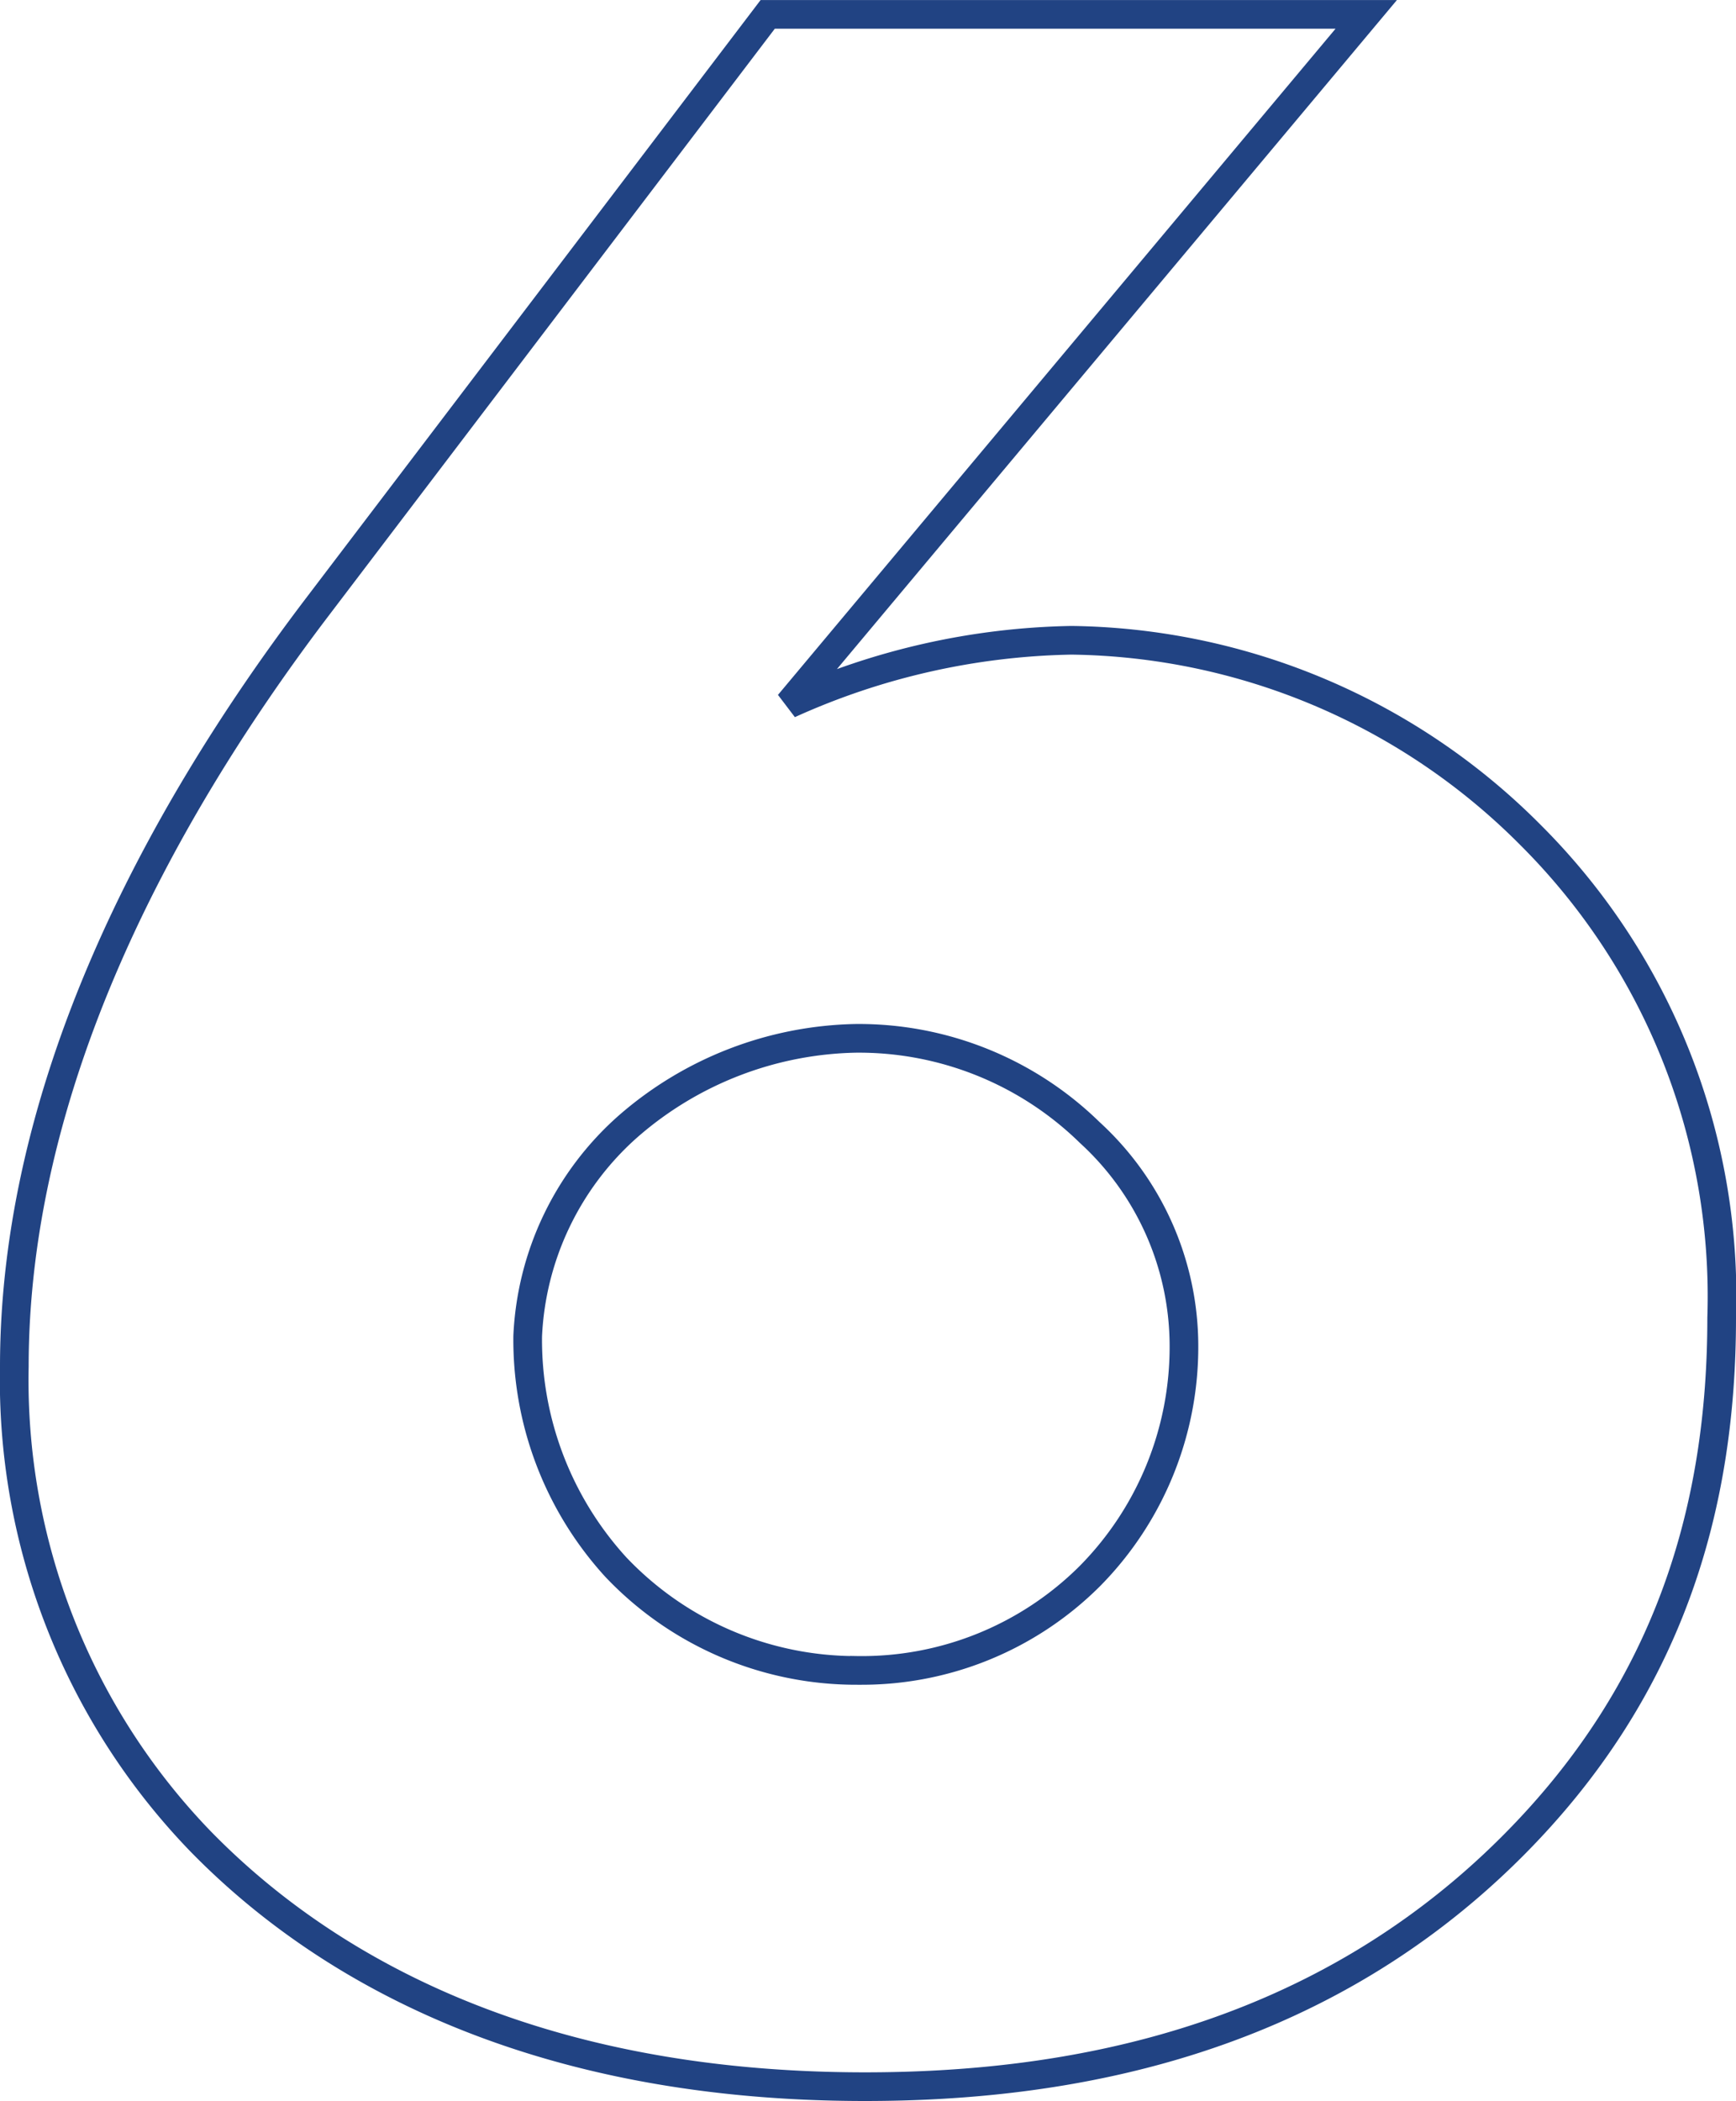
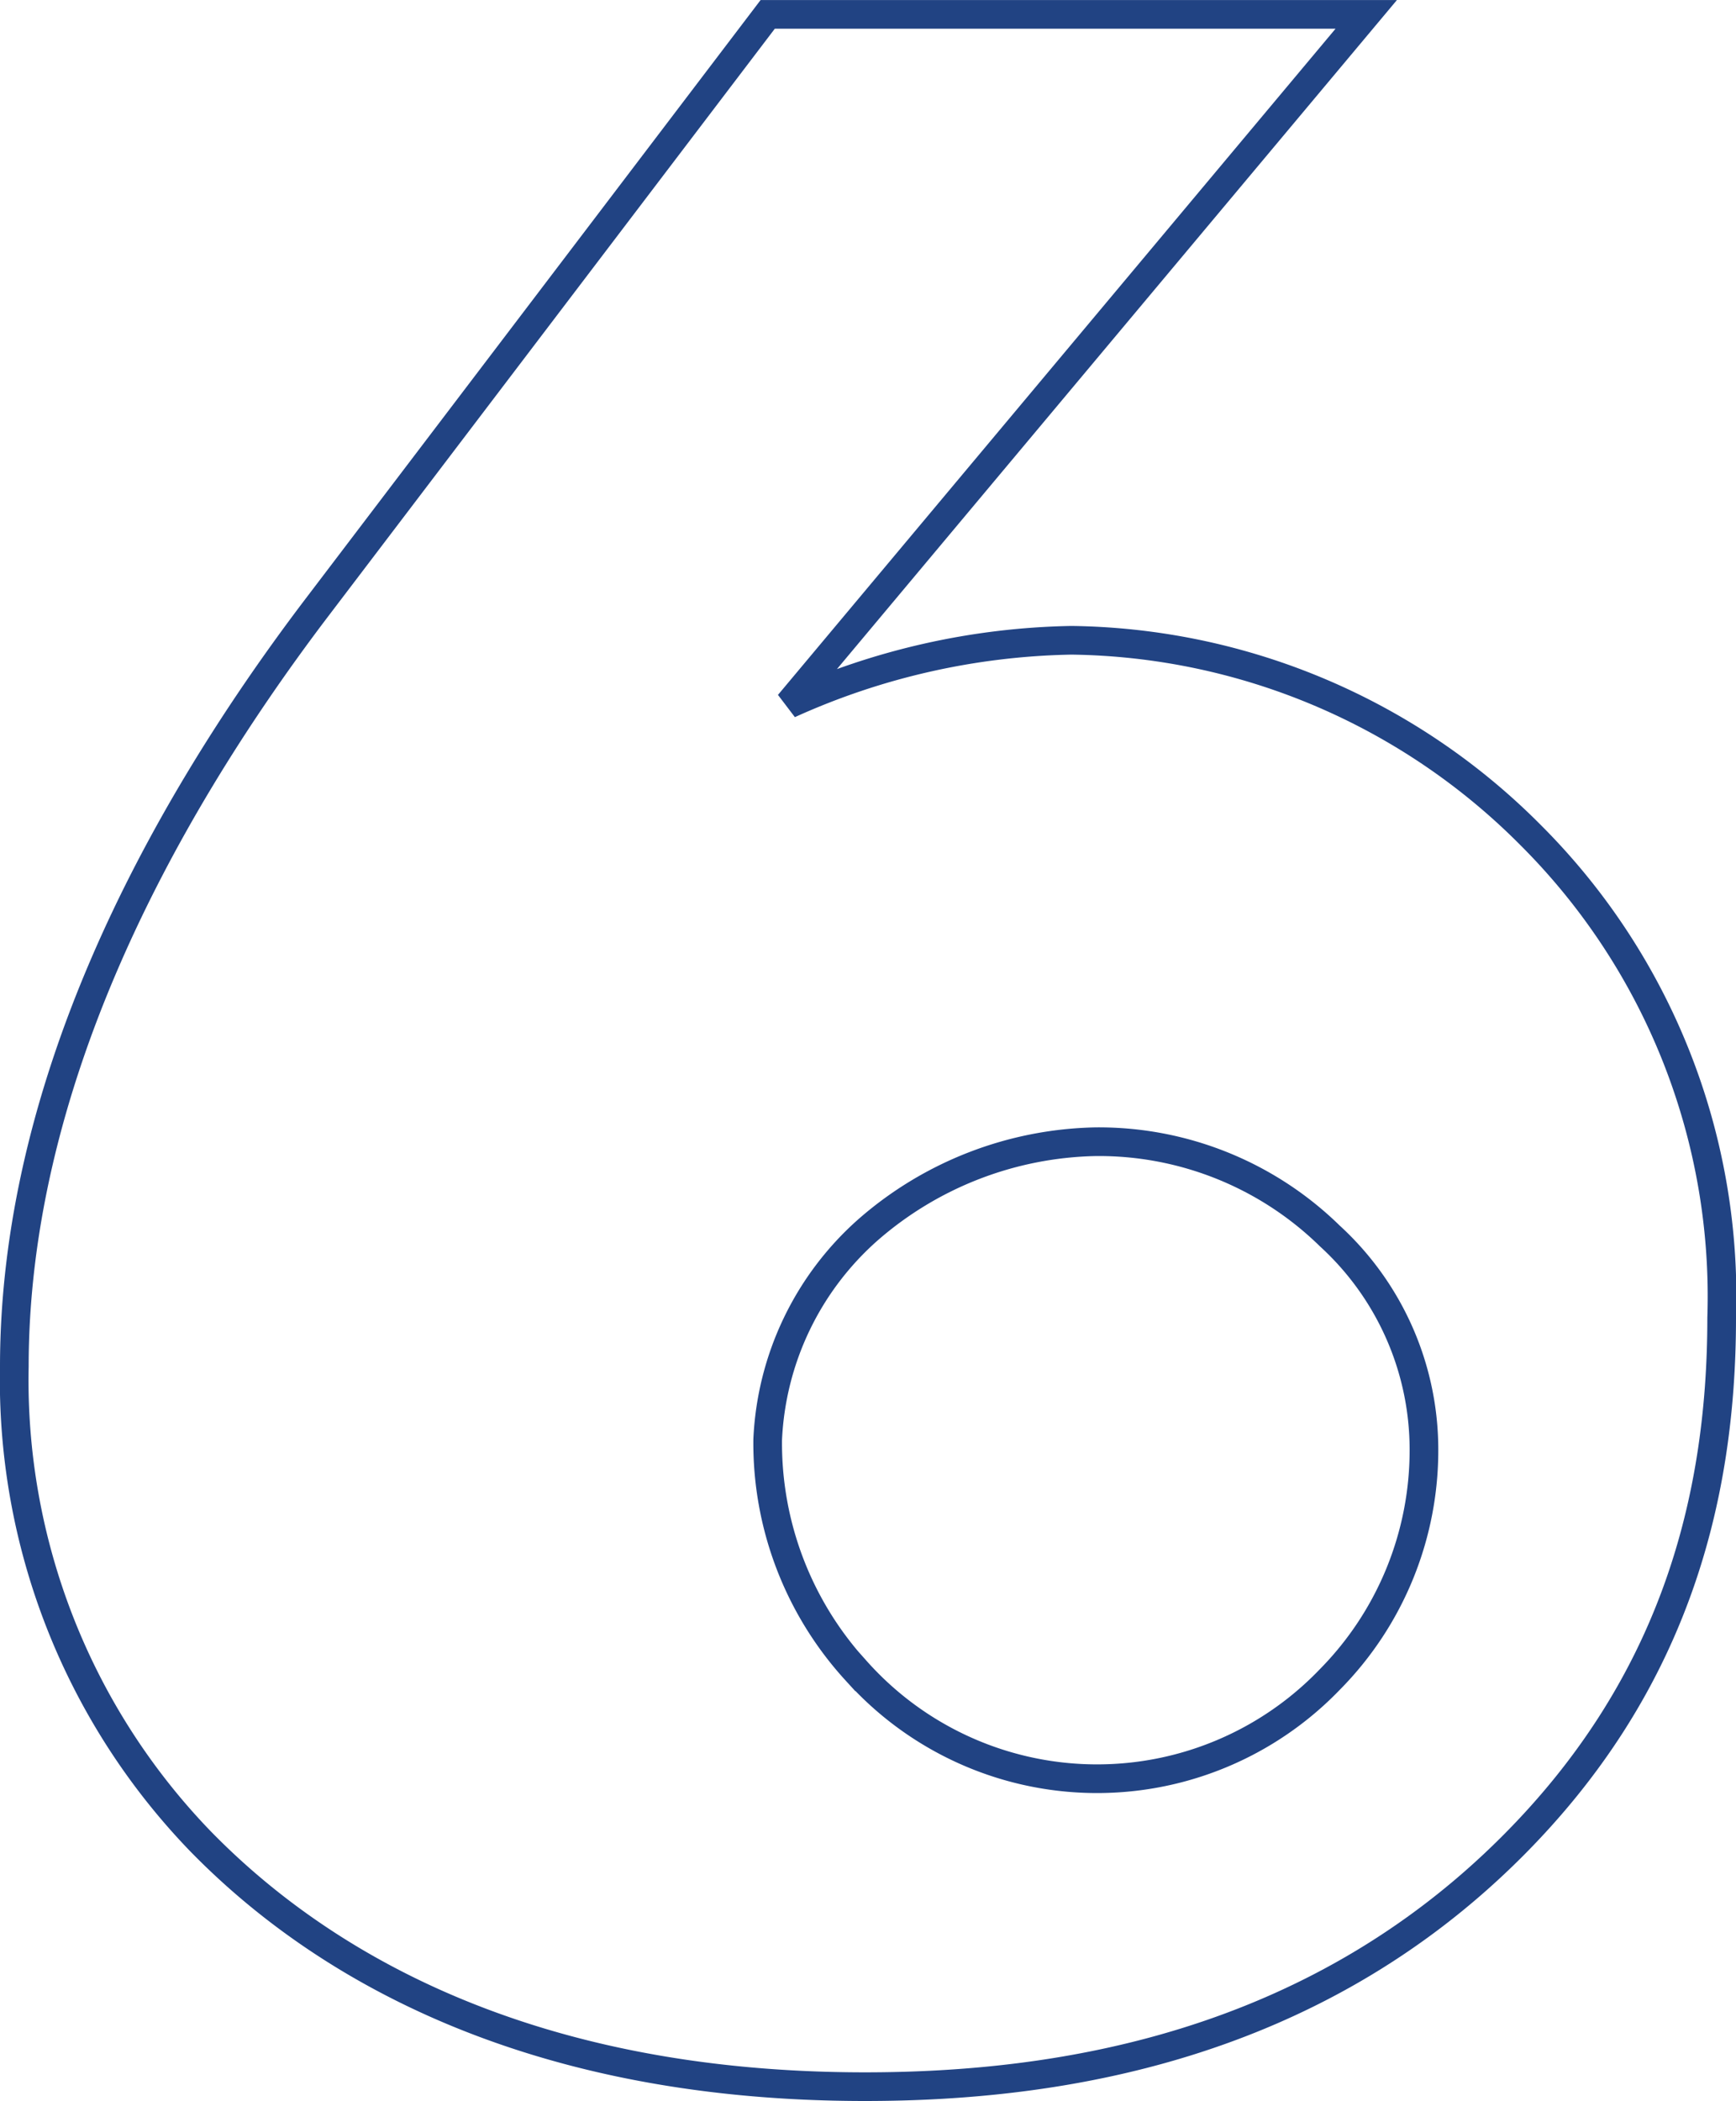
<svg xmlns="http://www.w3.org/2000/svg" width="60.572" height="73.292" viewBox="0 0 60.572 73.292">
-   <path id="_6" data-name="6" d="M28.3-70.7,12.508-49.926C6.89-42.506,2.014-33.178,2.014-23.532A23.148,23.148,0,0,0,8.48-7C12.4-2.968,19.5,1.59,31.694,1.59c6.784,0,15.582-1.378,22.578-8.374,5.512-5.512,7.314-11.872,7.314-18.444a22.731,22.731,0,0,0-6.678-16.854A22.971,22.971,0,0,0,38.9-48.866a24.9,24.9,0,0,0-9.858,2.226L49.184-70.7Zm3.074,57.77A11.556,11.556,0,0,1,23-16.536a11.757,11.757,0,0,1-3.074-8.056,10.384,10.384,0,0,1,3.5-7.314,12.431,12.431,0,0,1,7.95-3.074,11.524,11.524,0,0,1,8.162,3.286,10.1,10.1,0,0,1,3.286,7.42,11.37,11.37,0,0,1-3.286,8.056A11.259,11.259,0,0,1,31.376-12.932Z" transform="translate(-1.514 71.202)" fill="none" stroke="#214383" stroke-width="1" />
+   <path id="_6" data-name="6" d="M28.3-70.7,12.508-49.926C6.89-42.506,2.014-33.178,2.014-23.532A23.148,23.148,0,0,0,8.48-7C12.4-2.968,19.5,1.59,31.694,1.59c6.784,0,15.582-1.378,22.578-8.374,5.512-5.512,7.314-11.872,7.314-18.444a22.731,22.731,0,0,0-6.678-16.854A22.971,22.971,0,0,0,38.9-48.866a24.9,24.9,0,0,0-9.858,2.226L49.184-70.7Zm3.074,57.77a11.757,11.757,0,0,1-3.074-8.056,10.384,10.384,0,0,1,3.5-7.314,12.431,12.431,0,0,1,7.95-3.074,11.524,11.524,0,0,1,8.162,3.286,10.1,10.1,0,0,1,3.286,7.42,11.37,11.37,0,0,1-3.286,8.056A11.259,11.259,0,0,1,31.376-12.932Z" transform="translate(-1.514 71.202)" fill="none" stroke="#214383" stroke-width="1" />
</svg>